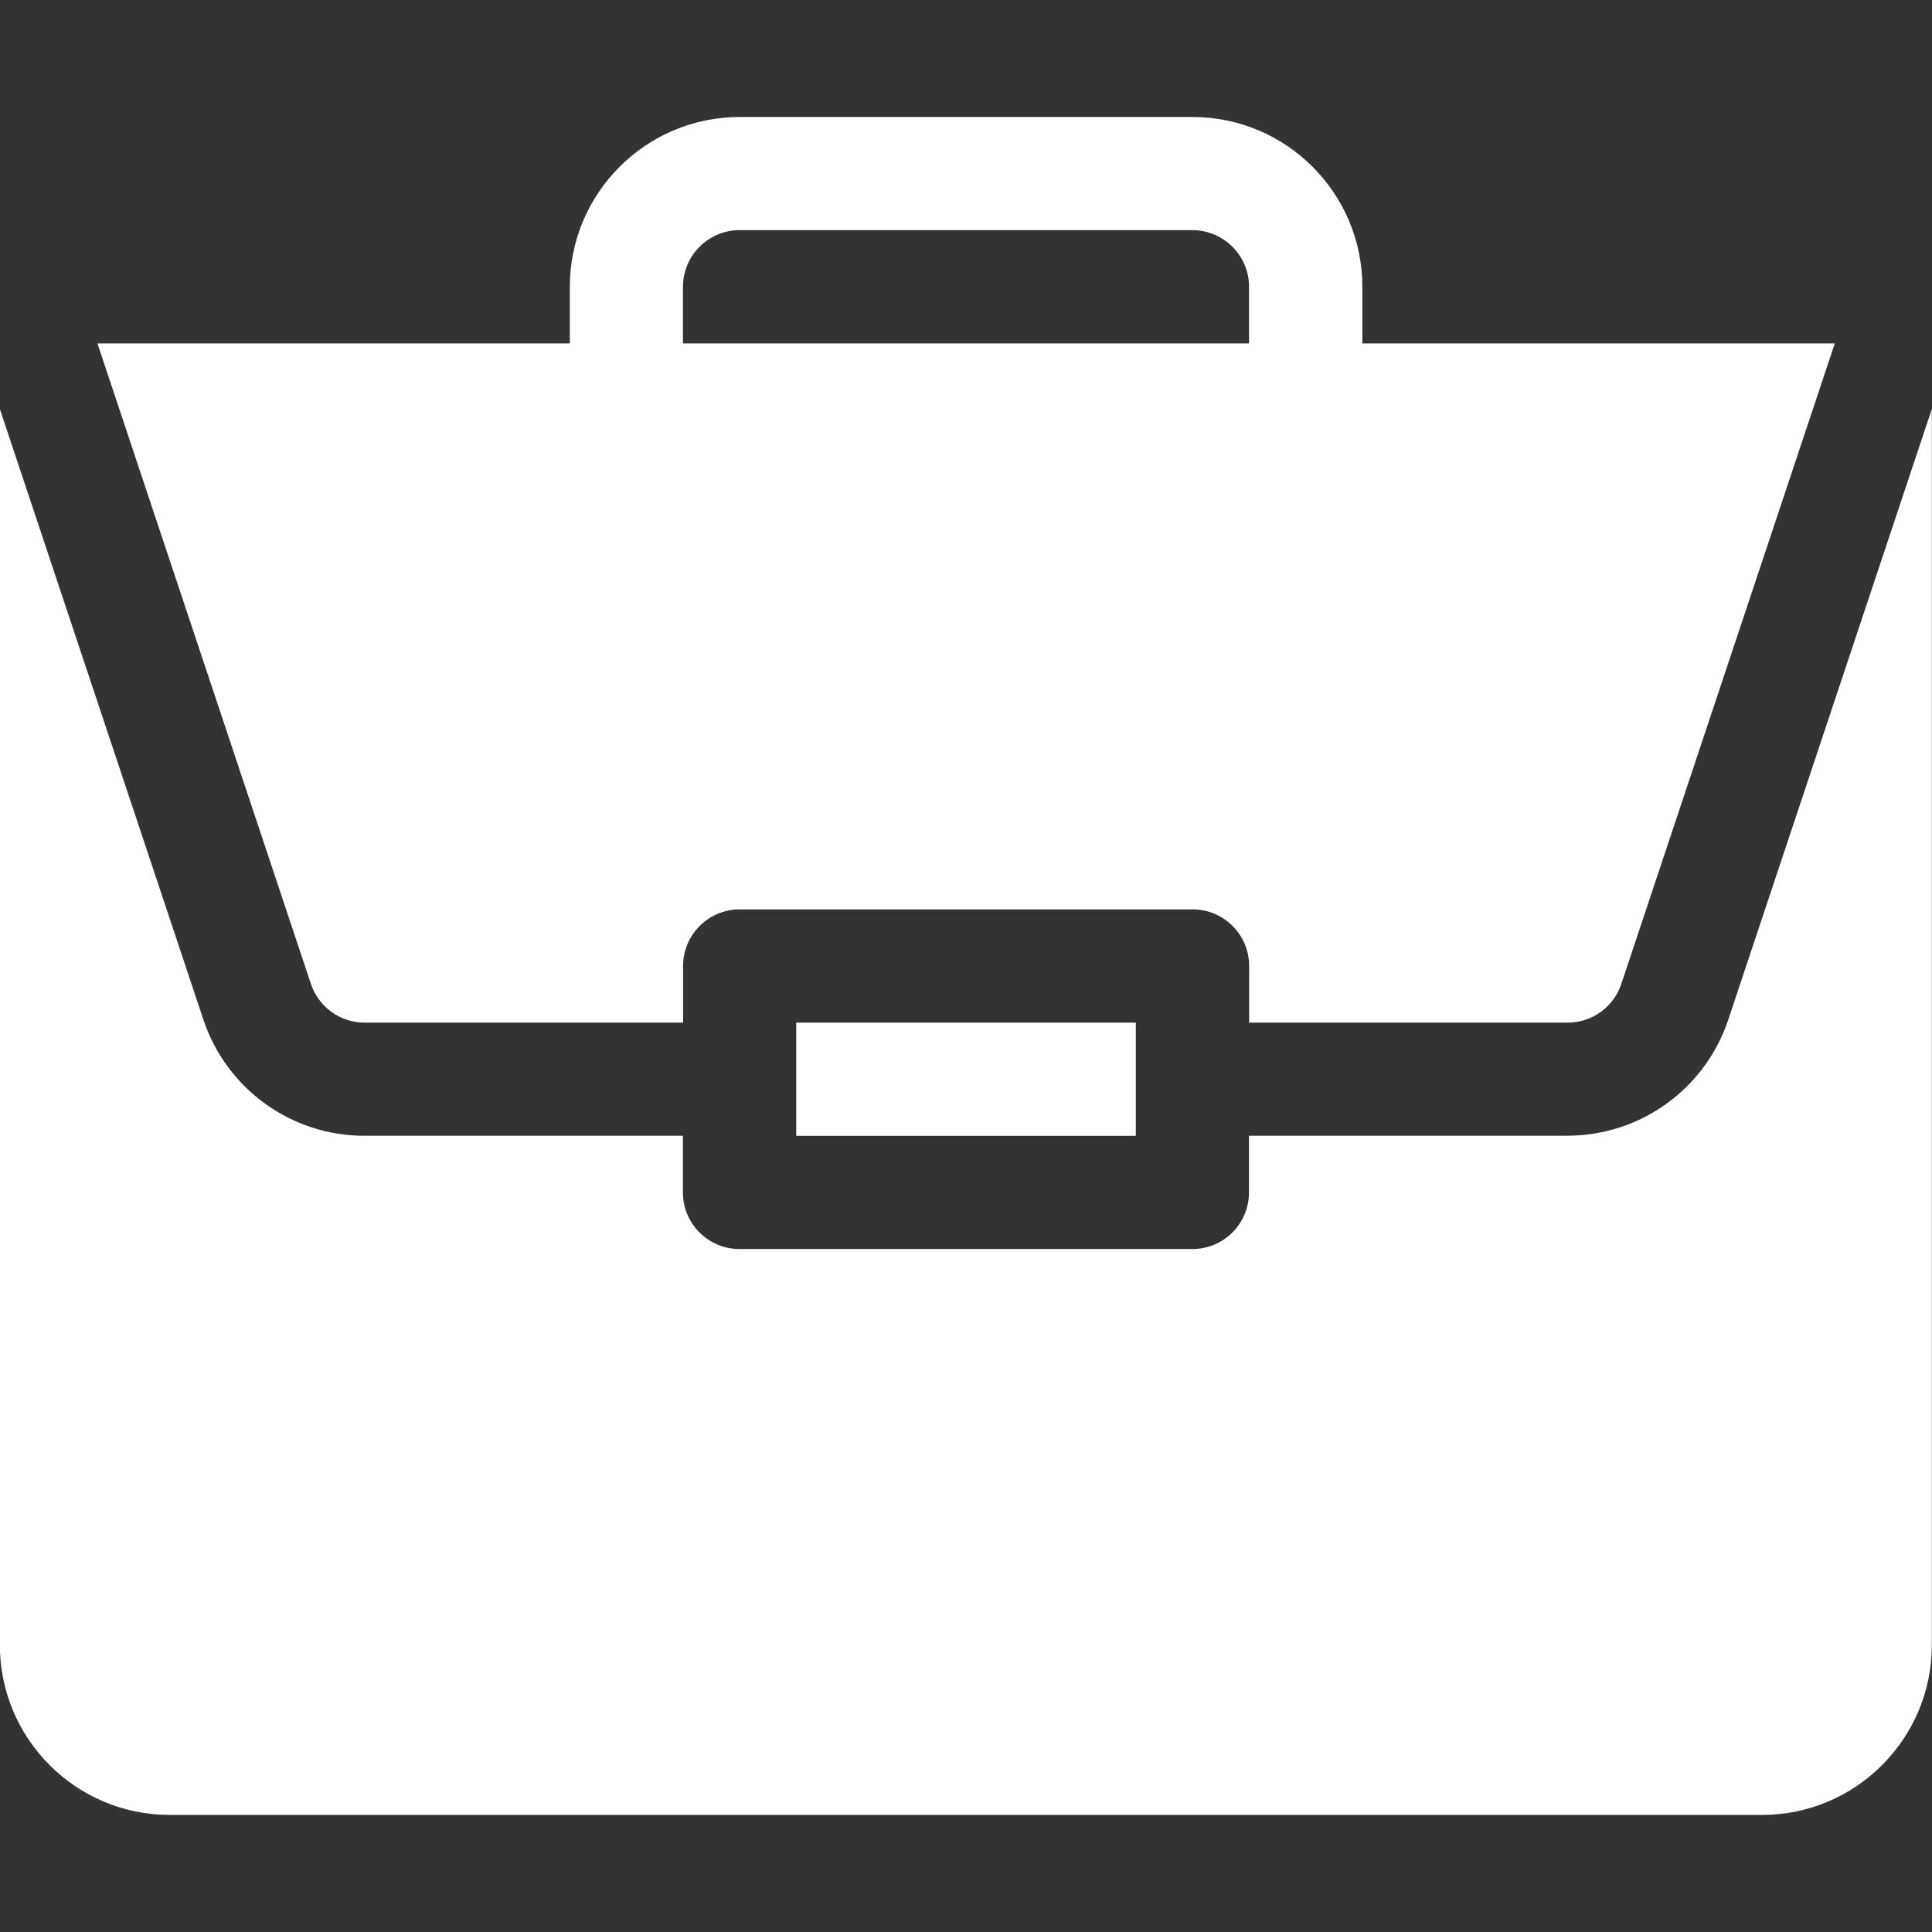
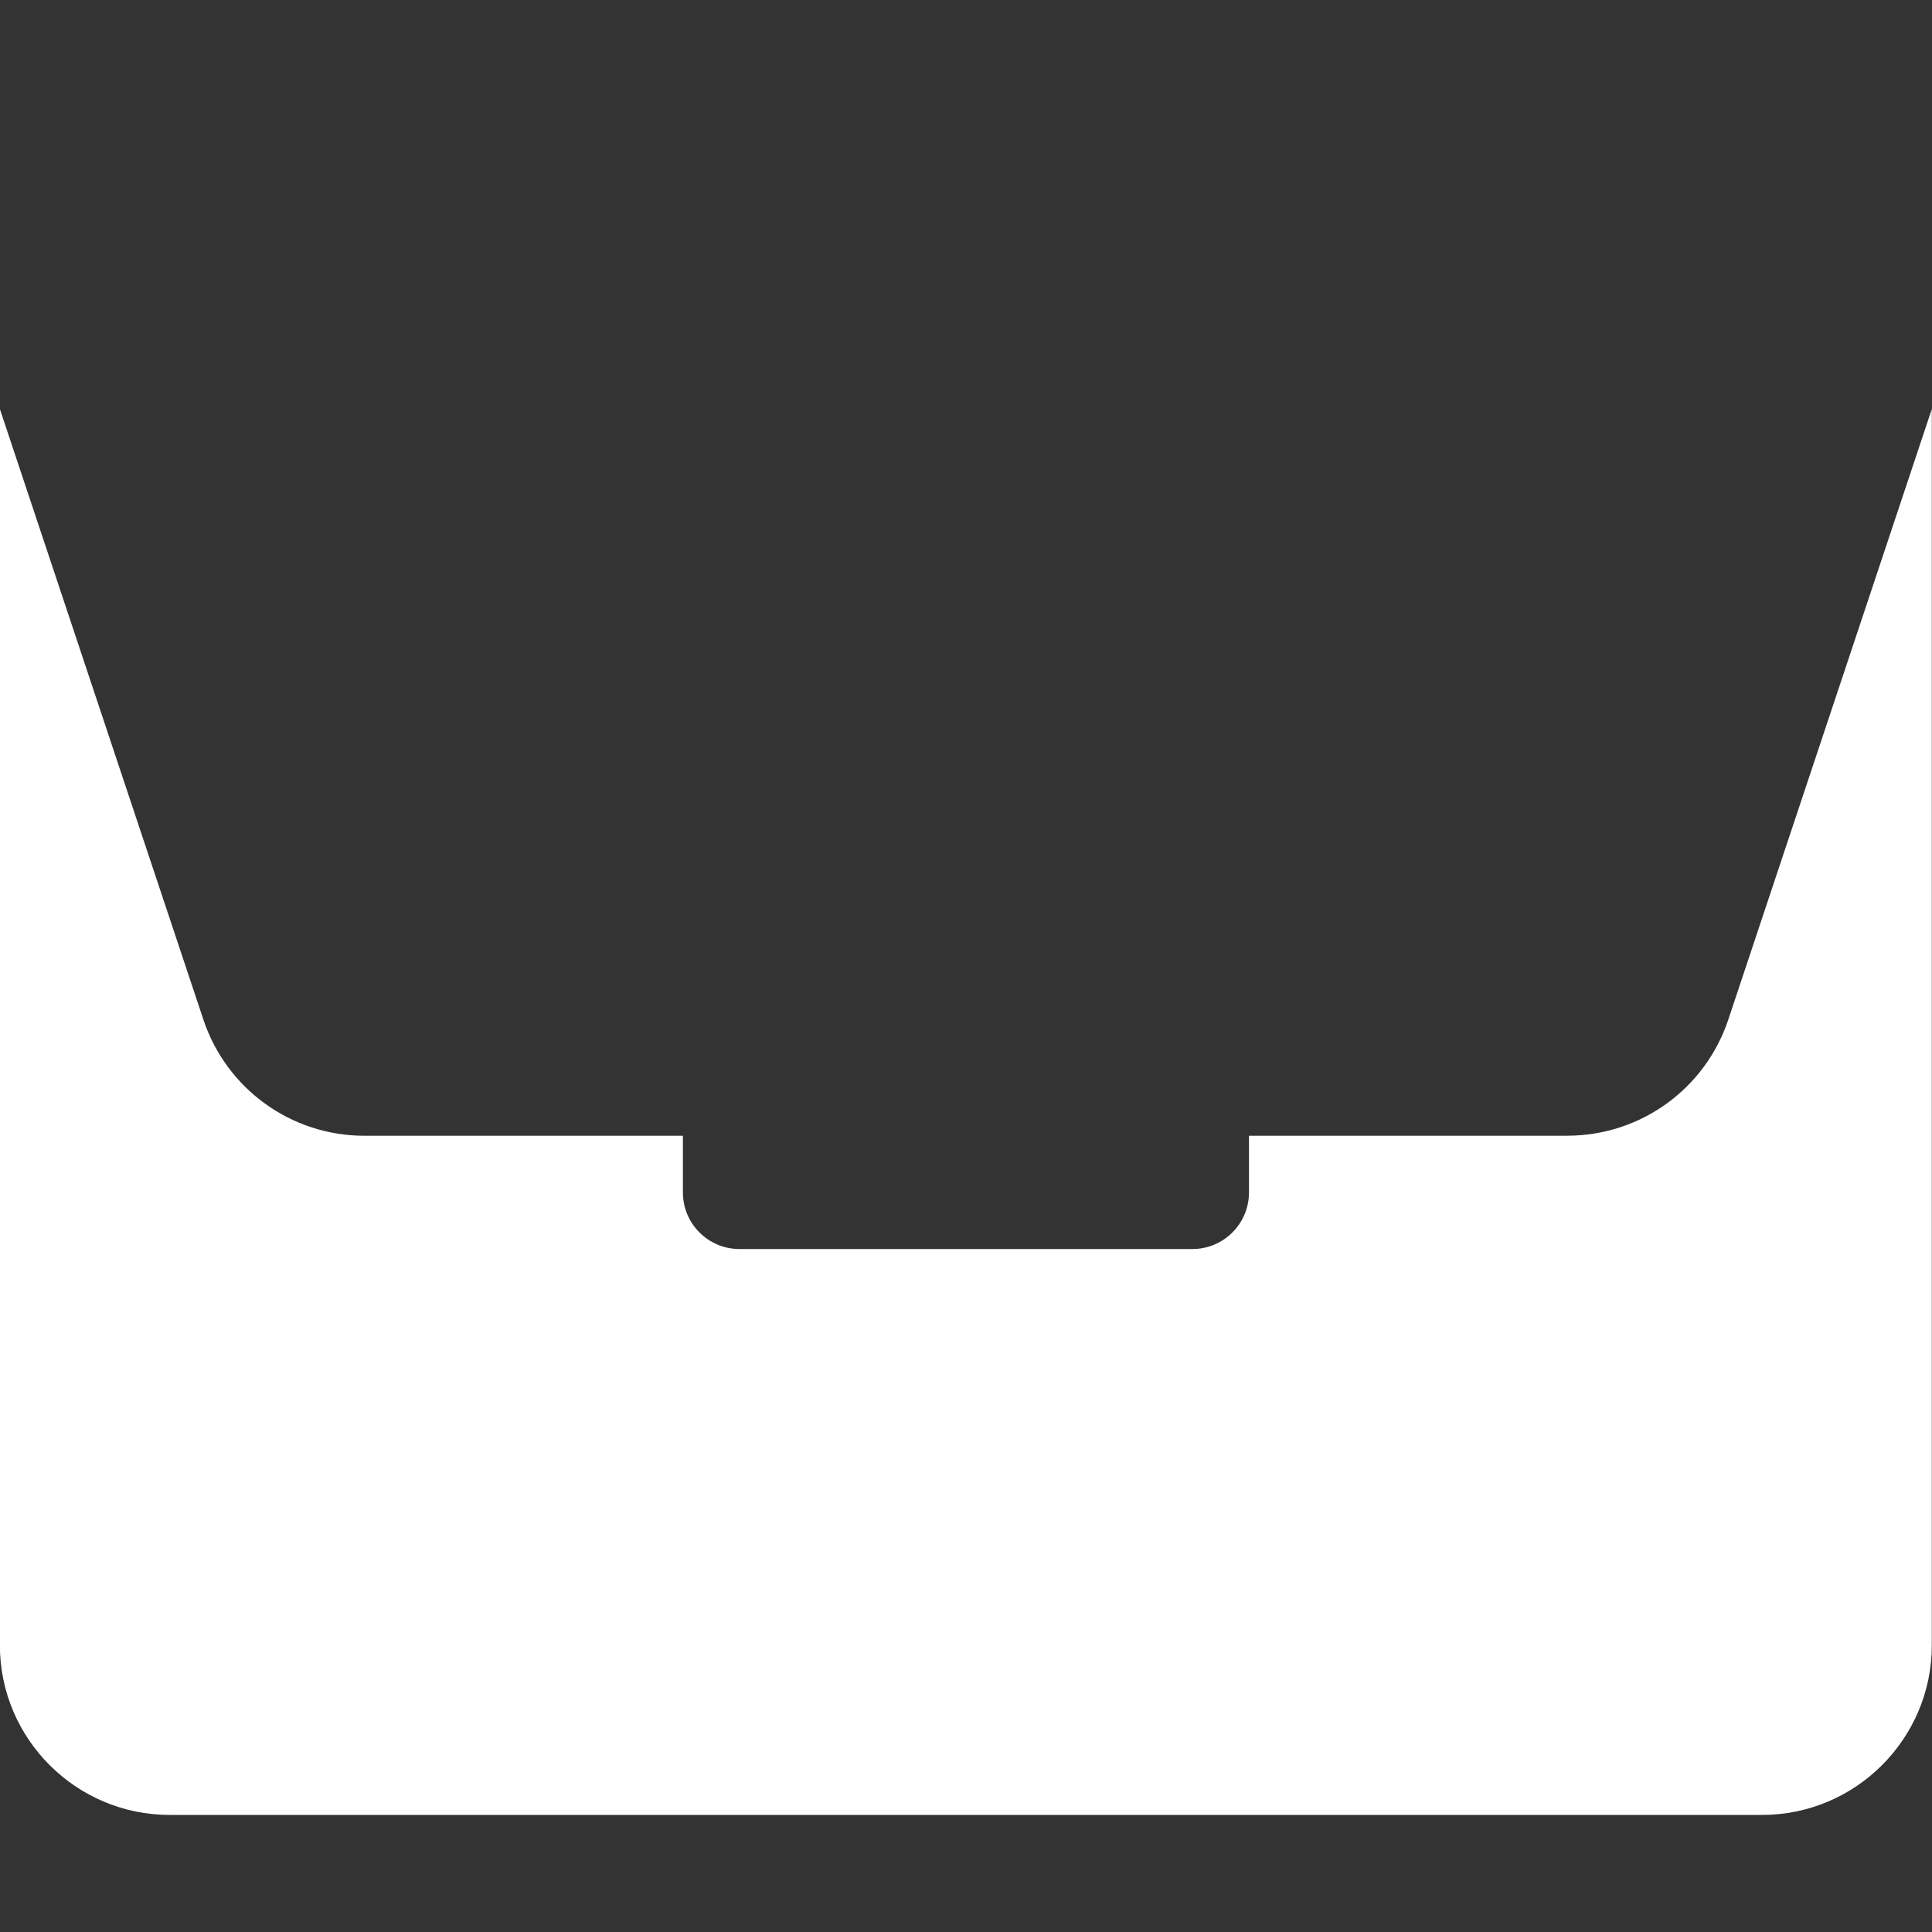
<svg xmlns="http://www.w3.org/2000/svg" width="32" height="32">
  <rect width="100%" height="100%" fill="#333333" stroke="none" />
  <g>
    <title>background</title>
    <rect fill="none" id="canvas_background" height="402" width="582" y="-1" x="-1" />
  </g>
  <g>
    <title>Layer 1</title>
-     <path id="svg_1" fill="#ffffff" d="m13.188,16.938l5.625,0l0,1.875l-5.625,0l0,-1.875z" />
    <path id="svg_2" fill="#ffffff" d="m25.961,18.812l-5.274,0l0,0.938c0,0.518 -0.419,0.938 -0.938,0.938l-7.5,0c-0.518,0 -0.938,-0.419 -0.938,-0.938l0,-0.938l-5.274,0c-1.212,0 -2.284,-0.773 -2.668,-1.923l-3.371,-10.114l0,20.474c0,1.551 1.262,2.812 2.812,2.812l26.375,0c1.551,0 2.812,-1.262 2.812,-2.812l0,-20.474l-3.371,10.113c-0.384,1.15 -1.456,1.923 -2.668,1.923z" />
-     <path id="svg_3" fill="#ffffff" d="m19.75,1.938l-7.5,0c-1.551,0 -2.812,1.262 -2.812,2.812l0,0.938l-7.824,0l3.536,10.609c0.128,0.384 0.486,0.641 0.89,0.641l5.274,0l0,-0.938c0,-0.518 0.419,-0.938 0.938,-0.938l7.5,0c0.518,0 0.938,0.419 0.938,0.938l0,0.938l5.274,0c0.404,0 0.762,-0.257 0.89,-0.641l3.536,-10.609l-7.825,0l0,-0.938c0,-1.551 -1.262,-2.812 -2.812,-2.812zm-8.438,3.75l0,-0.938c0,-0.517 0.42,-0.938 0.938,-0.938l7.5,0c0.517,0 0.938,0.42 0.938,0.938l0,0.938l-9.375,0z" />
  </g>
</svg>